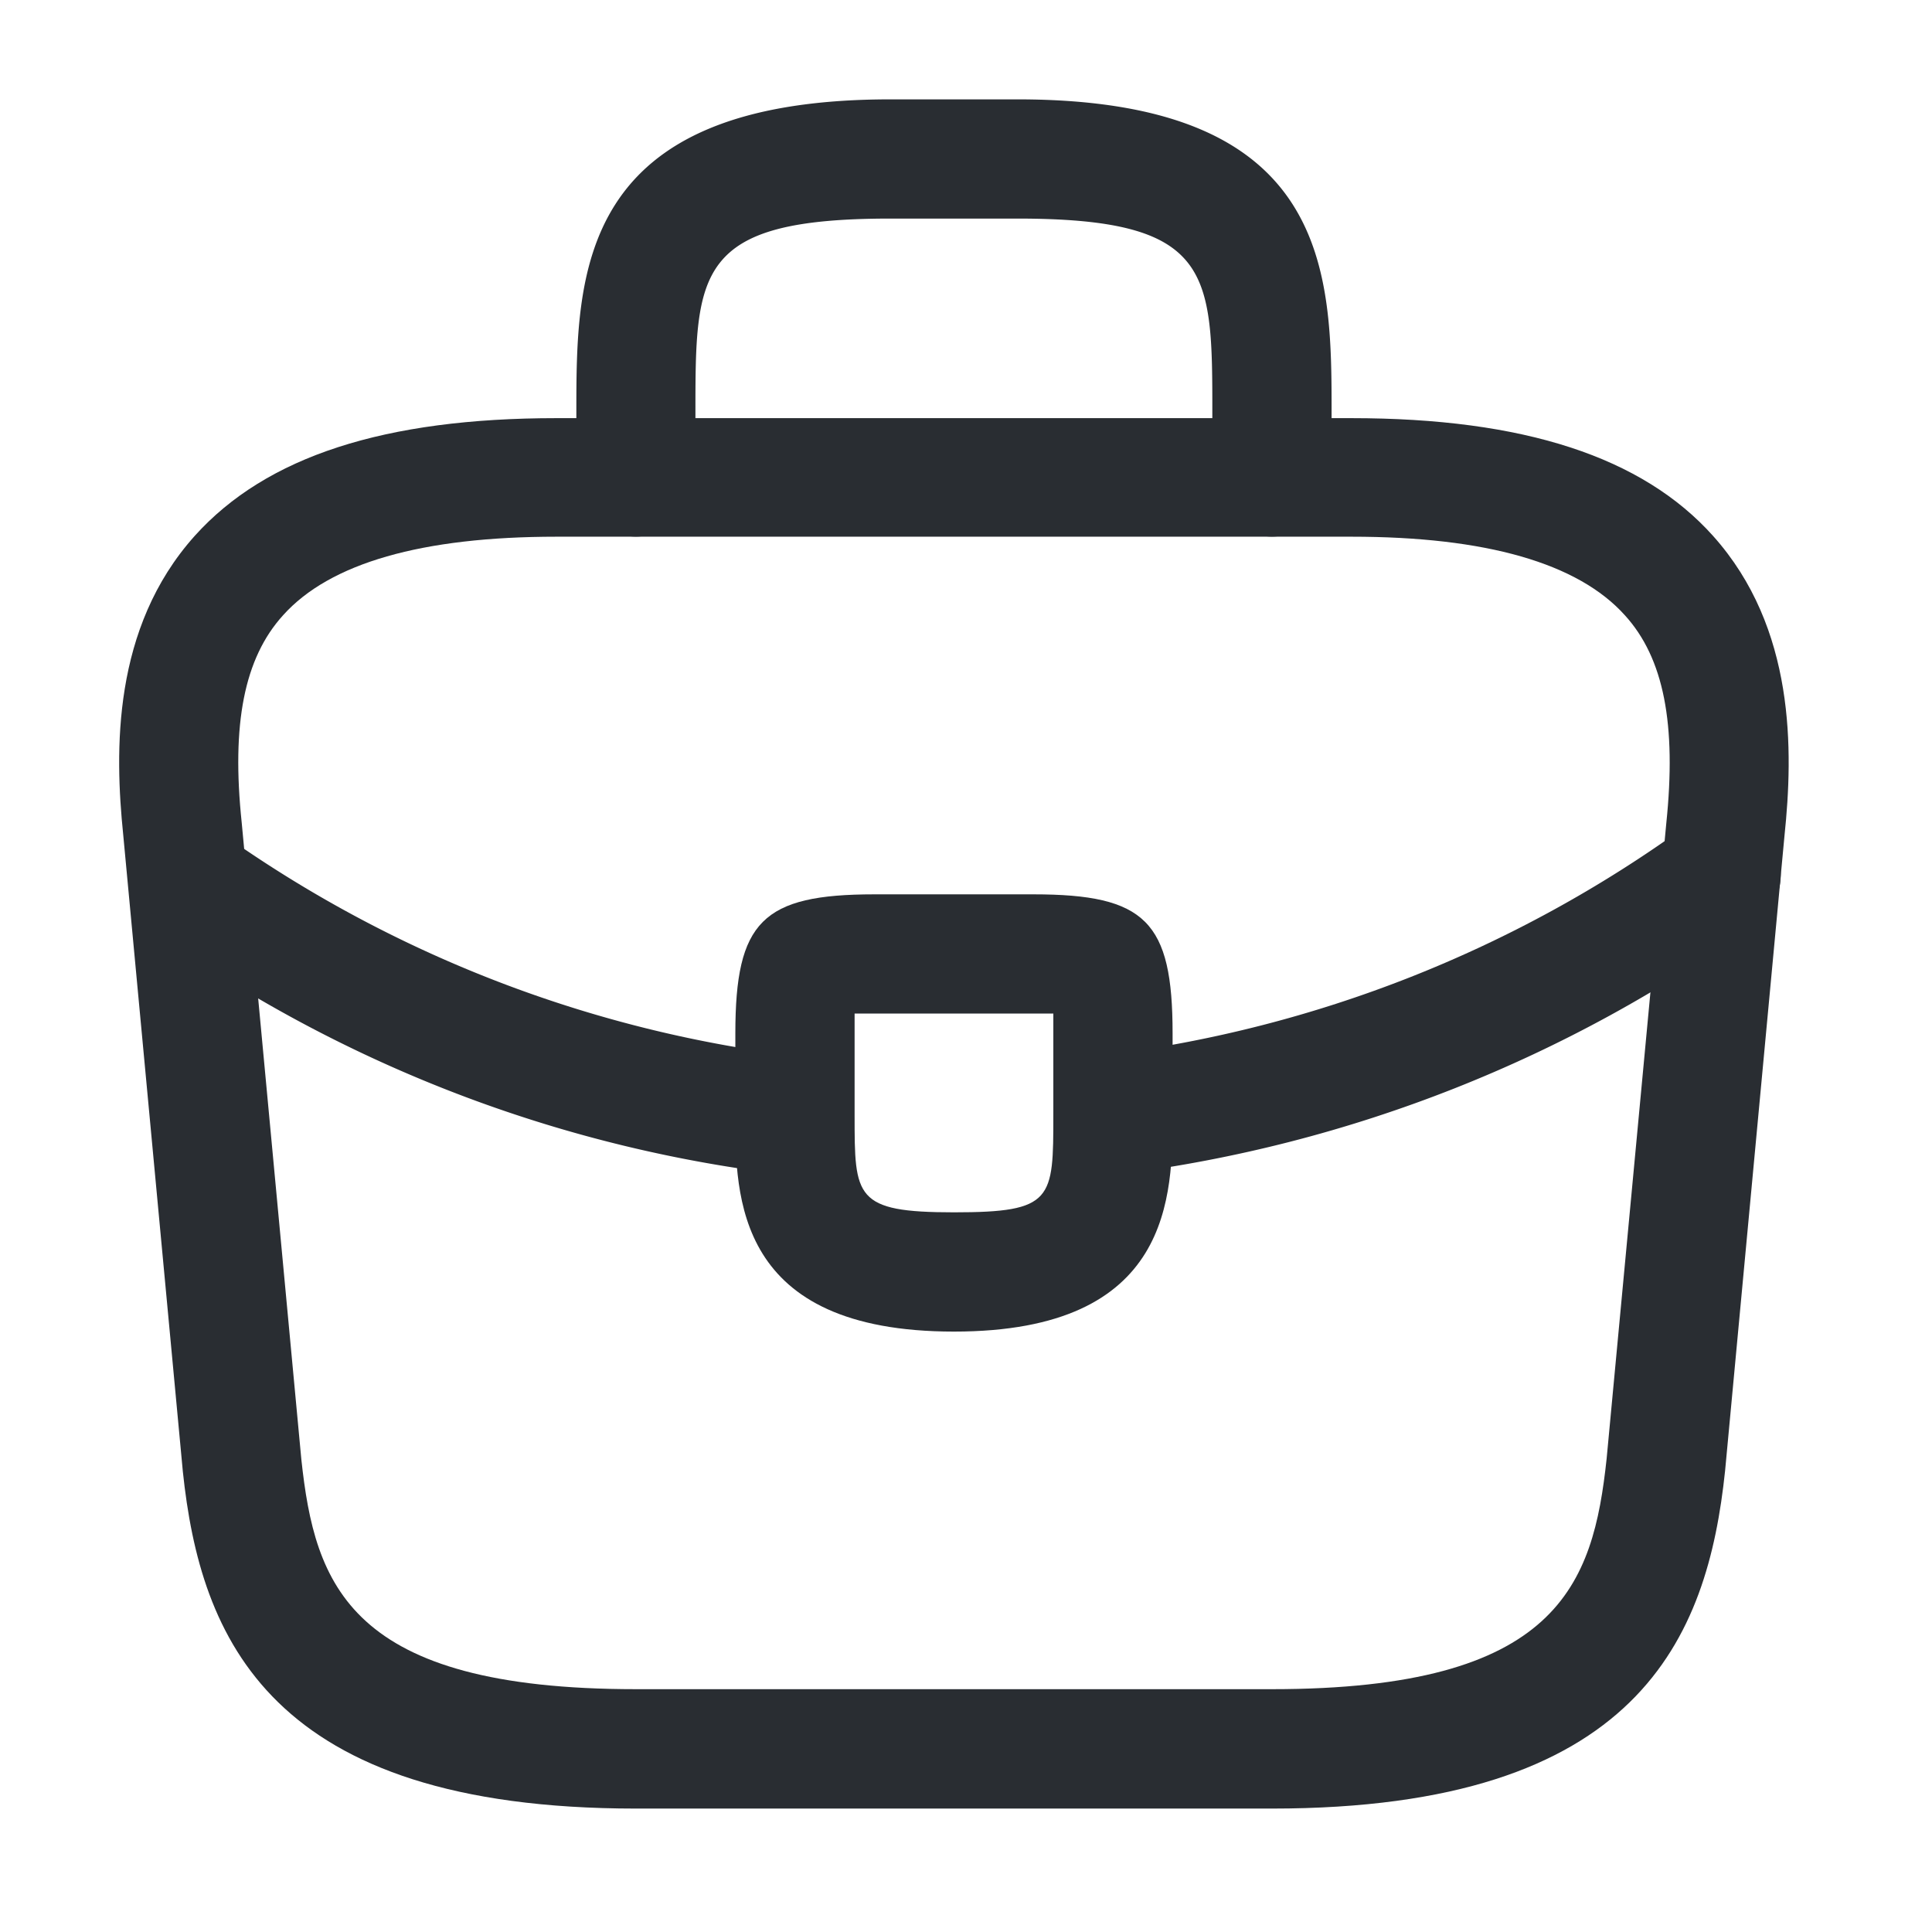
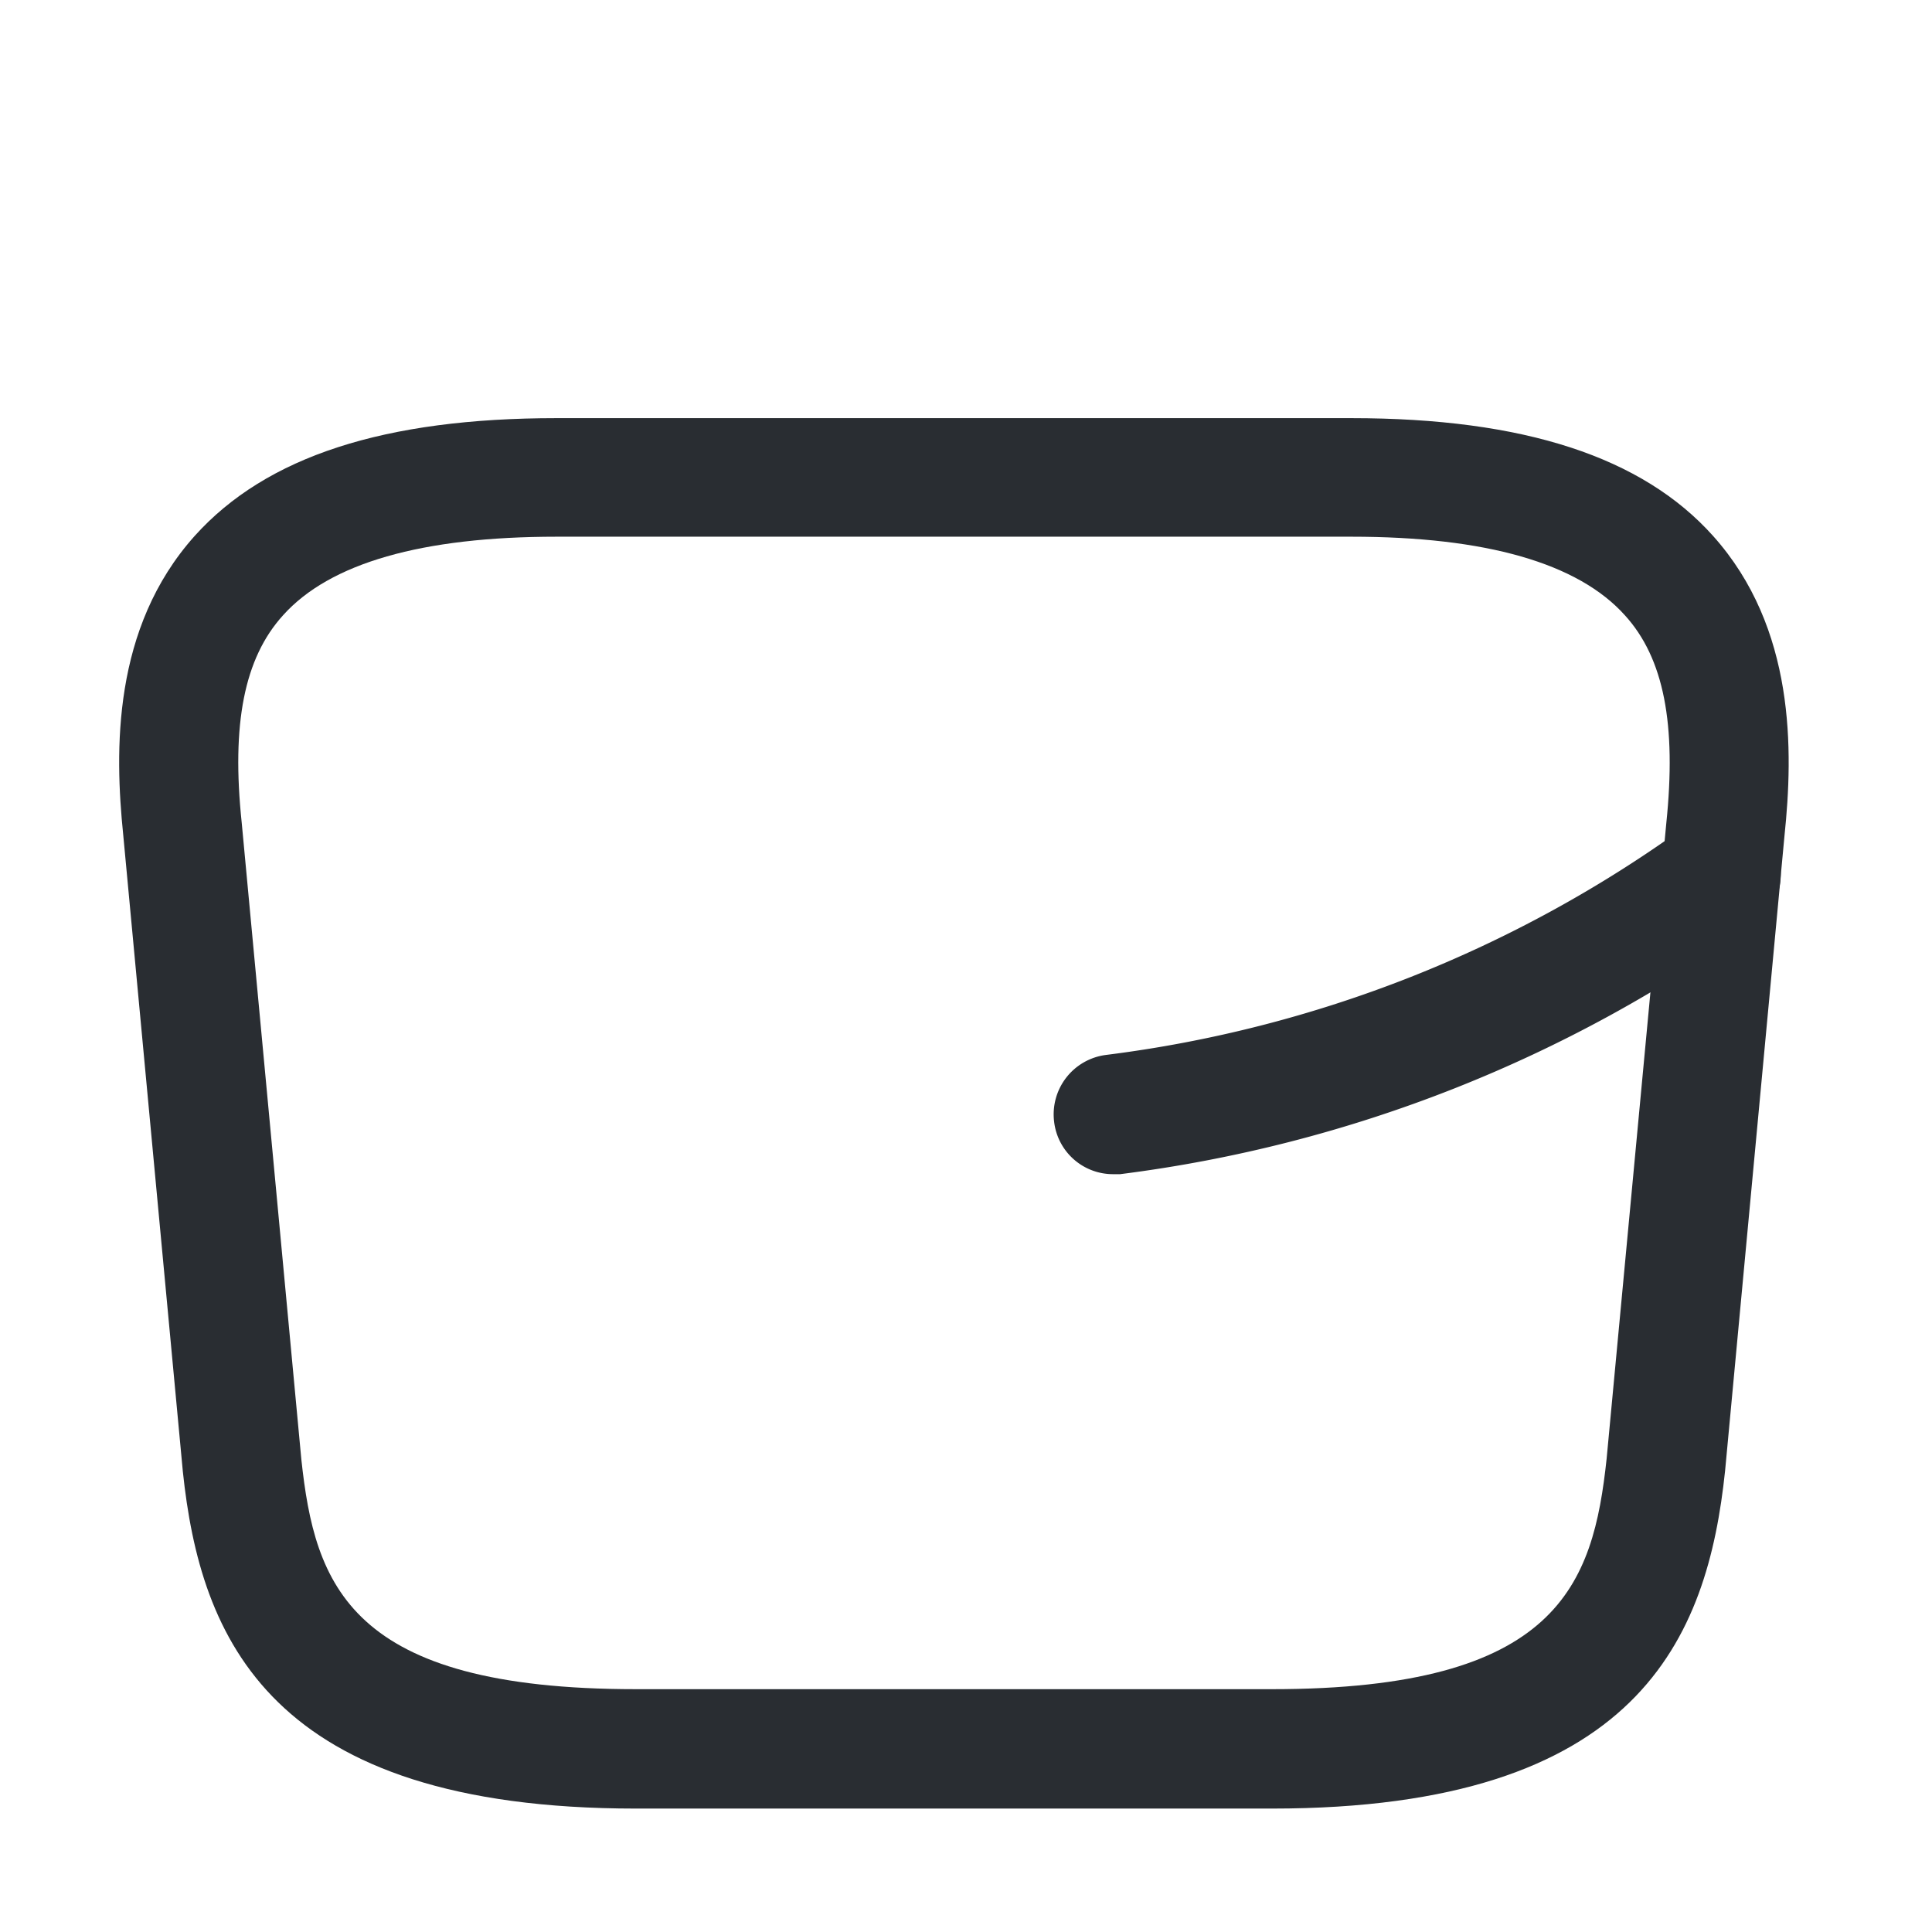
<svg xmlns="http://www.w3.org/2000/svg" width="44" height="44" viewBox="0 0 44 44">
  <defs>
    <clipPath id="clip-Icoon-Advies">
      <rect width="44" height="44" />
    </clipPath>
  </defs>
  <g id="Icoon-Advies" clip-path="url(#clip-Icoon-Advies)">
    <g id="vuesax_outline_briefcase" data-name="vuesax/outline/briefcase" transform="translate(-108 -188)">
      <g id="briefcase" transform="translate(108 188)">
-         <path id="Vector" d="M26.256,31.666H11.772c-8.364,0-9.922-3.893-10.32-7.677L.094,9.487C-.1,7.586-.159,4.78,1.724,2.68,3.353.869,6.051,0,9.962,0h18.1C32,0,34.693.887,36.3,2.68c1.883,2.1,1.829,4.906,1.629,6.826L36.576,23.971C36.178,27.773,34.621,31.666,26.256,31.666ZM9.962,2.7C6.9,2.7,4.8,3.3,3.734,4.49c-.887.978-1.177,2.48-.941,4.725l1.358,14.5c.308,2.861,1.086,5.232,7.622,5.232H26.256c6.518,0,7.314-2.372,7.622-5.25L35.236,9.234c.235-2.263-.054-3.766-.941-4.743C33.227,3.3,31.126,2.7,28.067,2.7Z" transform="translate(2.712 9.523)" fill="#292d32" />
-         <path id="Vector-2" data-name="Vector" d="M15.842,9.958A1.368,1.368,0,0,1,14.484,8.6V7.151c0-3.223,0-4.436-4.436-4.436h-2.9c-4.436,0-4.436,1.213-4.436,4.436V8.6A1.368,1.368,0,0,1,1.358,9.958,1.368,1.368,0,0,1,0,8.6V7.151C0,3.965,0,0,7.151,0h2.9C17.2,0,17.2,3.965,17.2,7.151V8.6A1.368,1.368,0,0,1,15.842,9.958Z" transform="translate(13.126 2.263)" fill="#292d32" />
-         <path id="Vector-3" data-name="Vector" d="M4.979,9.958C0,9.958,0,6.88,0,5.033V3.168C0,.616.616,0,3.168,0H6.789C9.342,0,9.958.616,9.958,3.168v1.81C9.958,6.862,9.958,9.958,4.979,9.958ZM2.716,2.716V5.033c0,1.865,0,2.209,2.263,2.209s2.263-.29,2.263-2.227v-2.3H2.716Z" transform="translate(16.747 20.368)" fill="#292d32" />
+         <path id="Vector" d="M26.256,31.666H11.772c-8.364,0-9.922-3.893-10.32-7.677L.094,9.487C-.1,7.586-.159,4.78,1.724,2.68,3.353.869,6.051,0,9.962,0h18.1C32,0,34.693.887,36.3,2.68c1.883,2.1,1.829,4.906,1.629,6.826L36.576,23.971C36.178,27.773,34.621,31.666,26.256,31.666M9.962,2.7C6.9,2.7,4.8,3.3,3.734,4.49c-.887.978-1.177,2.48-.941,4.725l1.358,14.5c.308,2.861,1.086,5.232,7.622,5.232H26.256c6.518,0,7.314-2.372,7.622-5.25L35.236,9.234c.235-2.263-.054-3.766-.941-4.743C33.227,3.3,31.126,2.7,28.067,2.7Z" transform="translate(2.712 9.523)" fill="#292d32" />
        <path id="Vector-4" data-name="Vector" d="M1.35,8.194A1.35,1.35,0,0,1,.01,7,1.364,1.364,0,0,1,1.187,5.479,28.561,28.561,0,0,0,14.4.265a1.349,1.349,0,0,1,1.9.308A1.365,1.365,0,0,1,16,2.473,31.438,31.438,0,0,1,1.513,8.194Z" transform="translate(23.997 18.547)" fill="#292d32" />
-         <path id="Vector-5" data-name="Vector" d="M14.733,7.708H14.57A31.054,31.054,0,0,1,.593,2.476,1.356,1.356,0,0,1,2.114.231,28.521,28.521,0,0,0,14.86,5.01a1.36,1.36,0,0,1,1.195,1.5A1.307,1.307,0,0,1,14.733,7.708Z" transform="translate(3.372 19.051)" fill="#292d32" />
        <path id="Vector-6" data-name="Vector" d="M0,0H43.452V43.452H0Z" fill="none" opacity="0" />
      </g>
    </g>
  </g>
</svg>